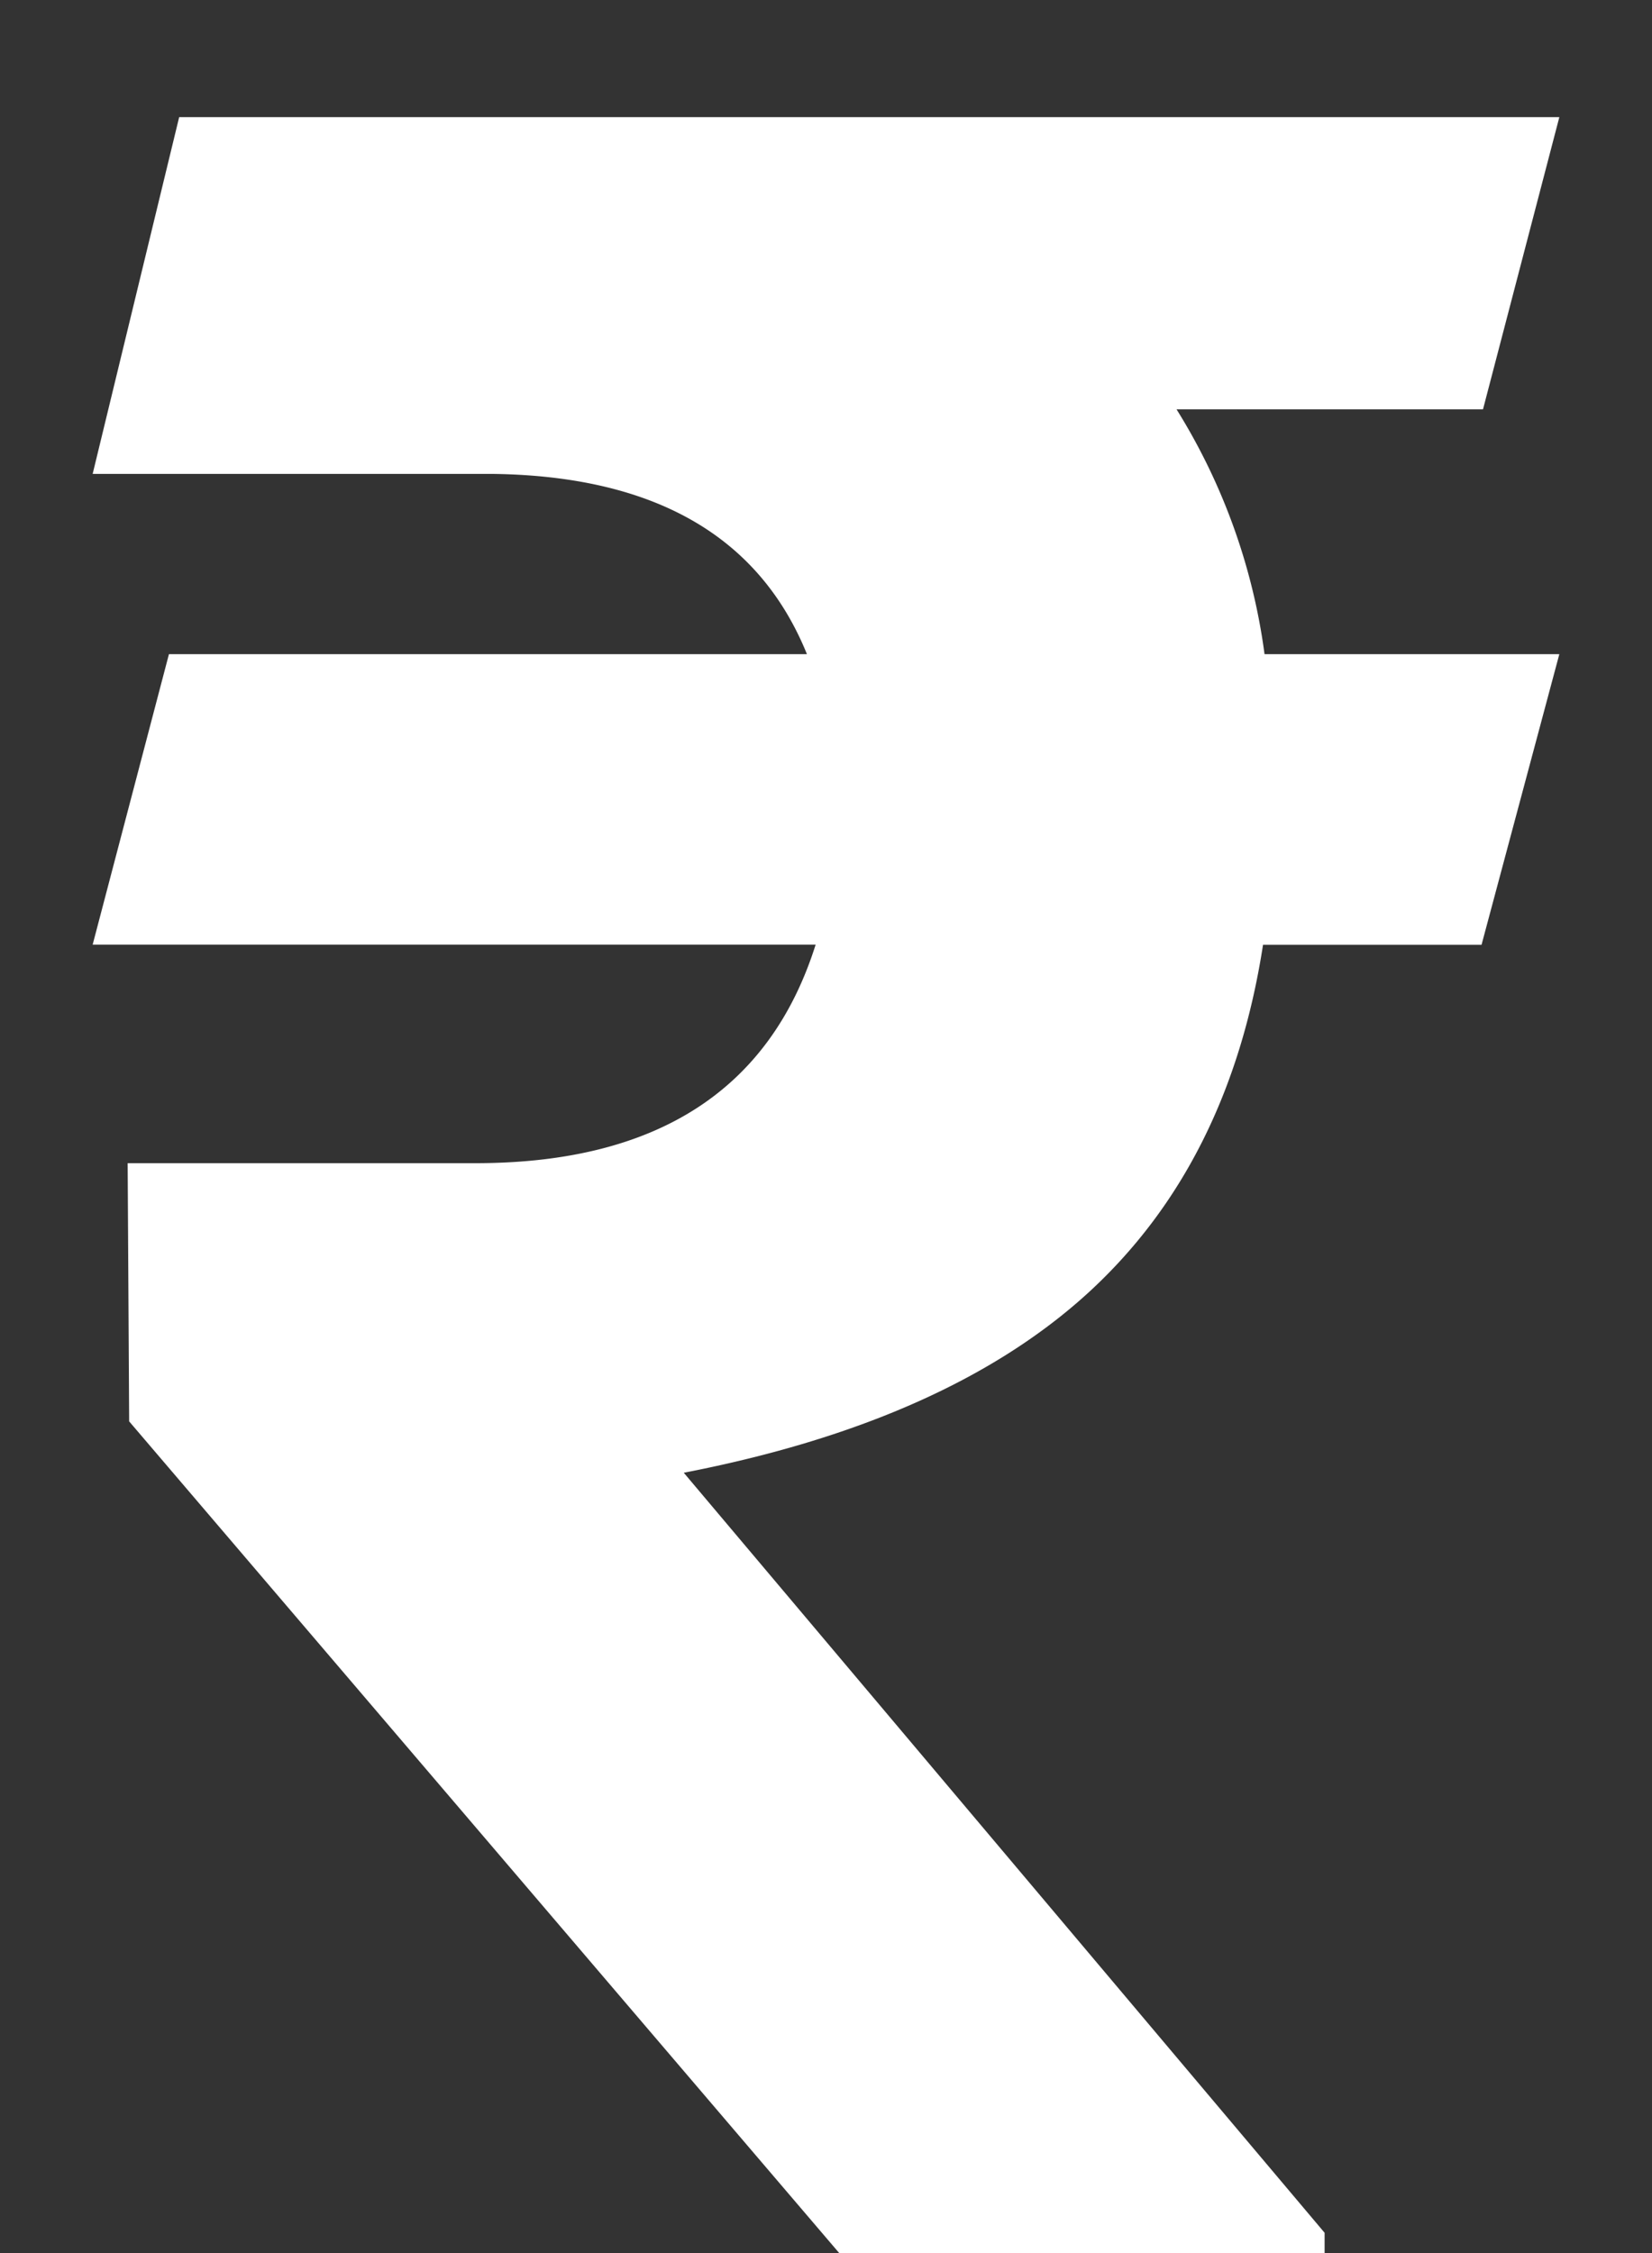
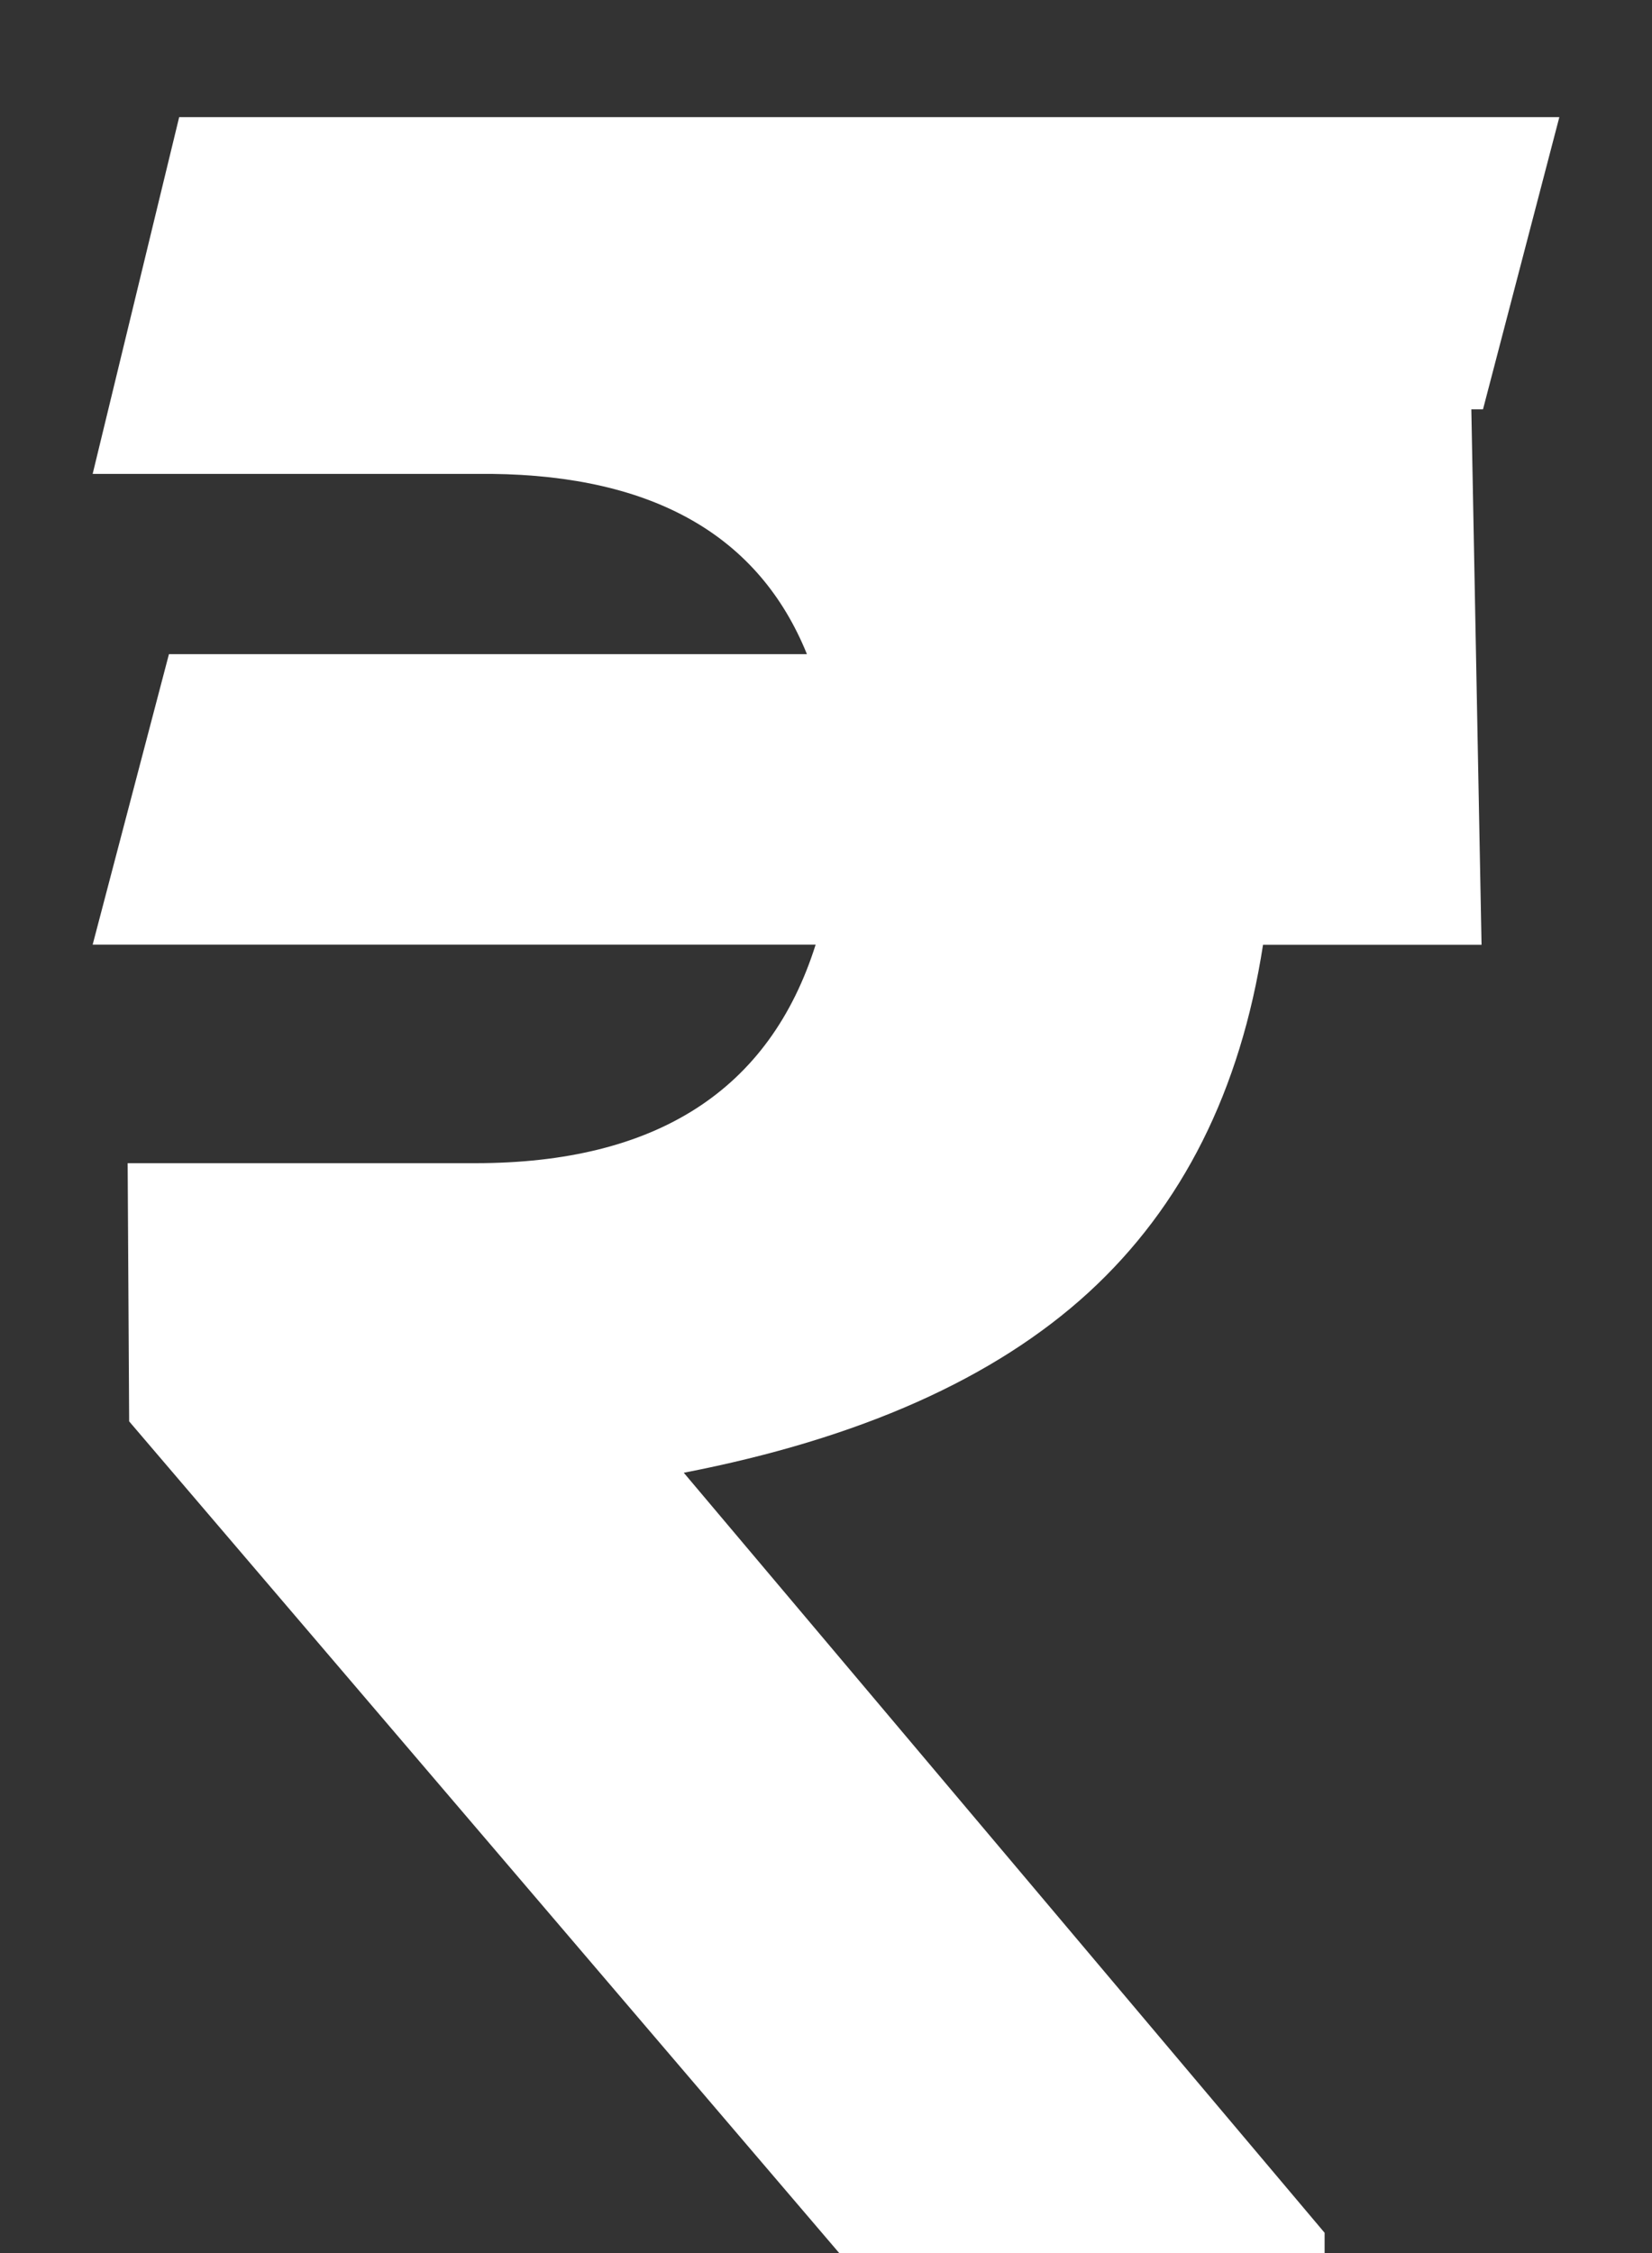
<svg xmlns="http://www.w3.org/2000/svg" width="11" height="15">
  <rect width="100%" height="100%" fill="#333333" stroke="none" />
-   <path d="M9.875 2.725H7.834a4.1 4.1 0 01.586 1.63h1.963L9.865 6.29H8.41c-.15.97-.537 1.742-1.162 2.315-.625.572-1.523.973-2.695 1.2l4.267 5.06V15H5.588L.86 9.463.85 7.744h2.315c1.204 0 1.96-.485 2.266-1.455H.617l.508-1.934h4.248c-.319-.787-1.019-1.188-2.1-1.2H.617L1.193.78h9.19l-.508 1.944z" fill="#FFF" />
+   <path d="M9.875 2.725H7.834h1.963L9.865 6.29H8.41c-.15.97-.537 1.742-1.162 2.315-.625.572-1.523.973-2.695 1.2l4.267 5.06V15H5.588L.86 9.463.85 7.744h2.315c1.204 0 1.96-.485 2.266-1.455H.617l.508-1.934h4.248c-.319-.787-1.019-1.188-2.1-1.2H.617L1.193.78h9.19l-.508 1.944z" fill="#FFF" />
</svg>